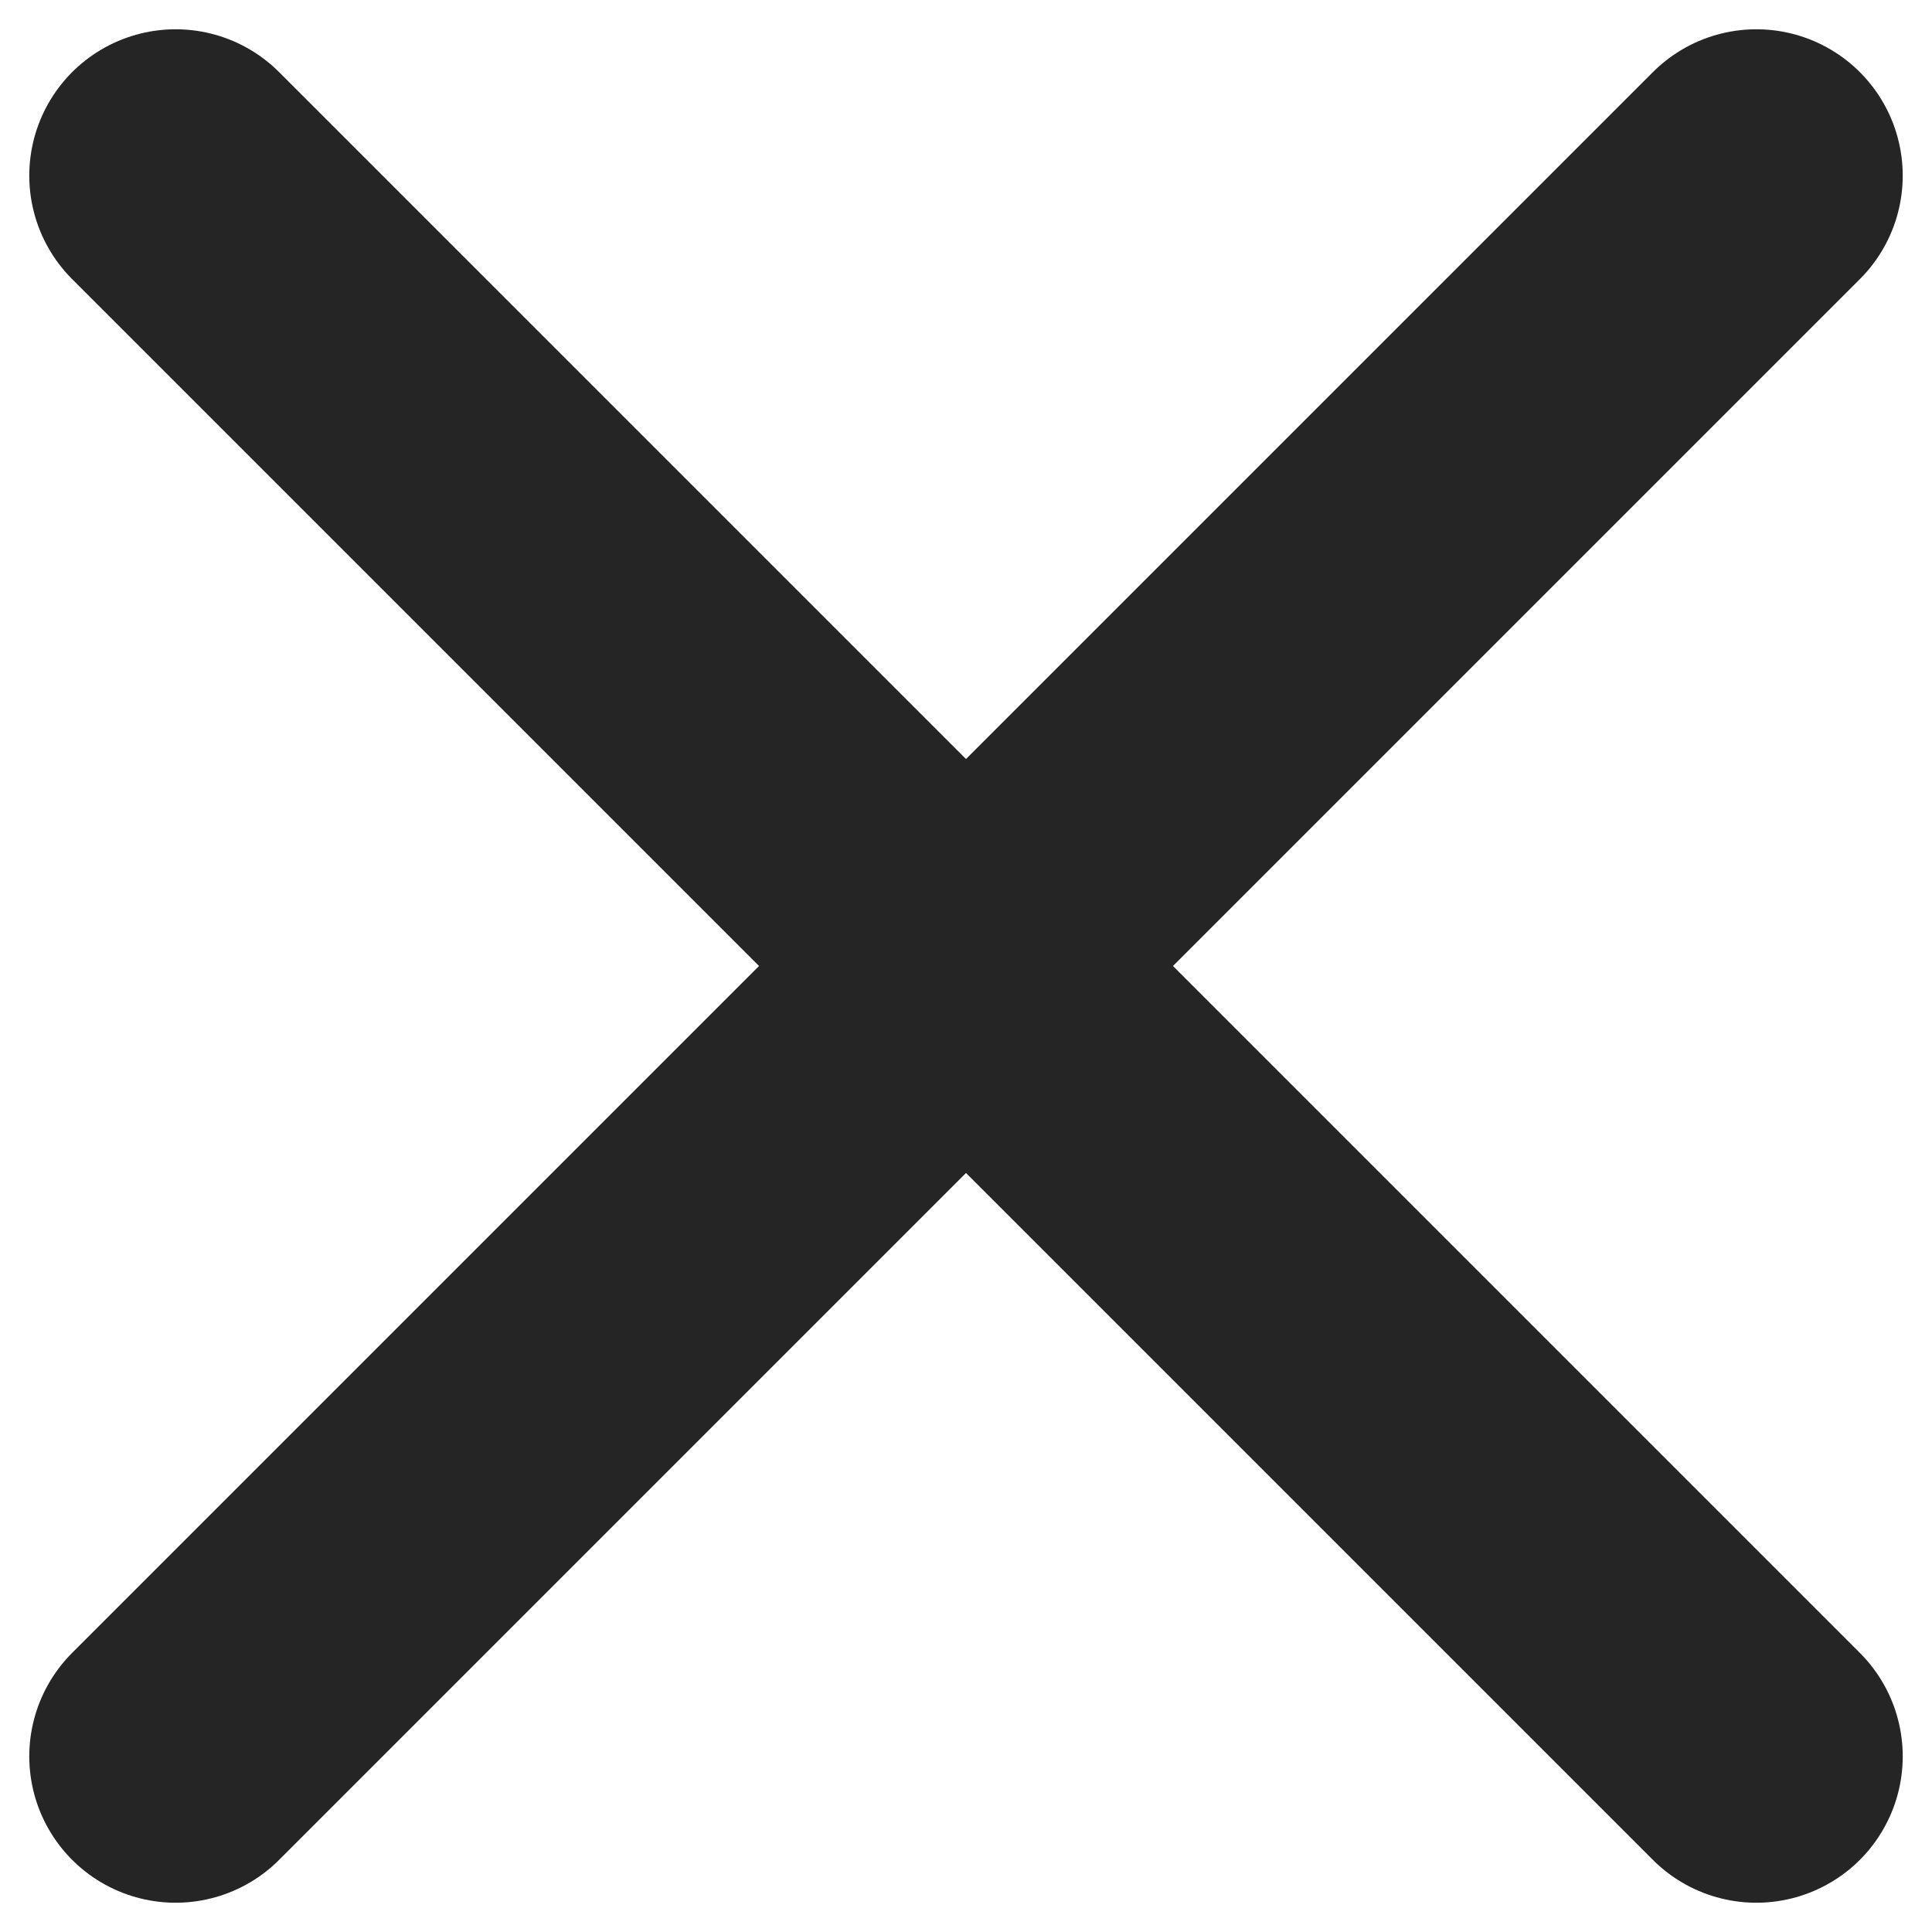
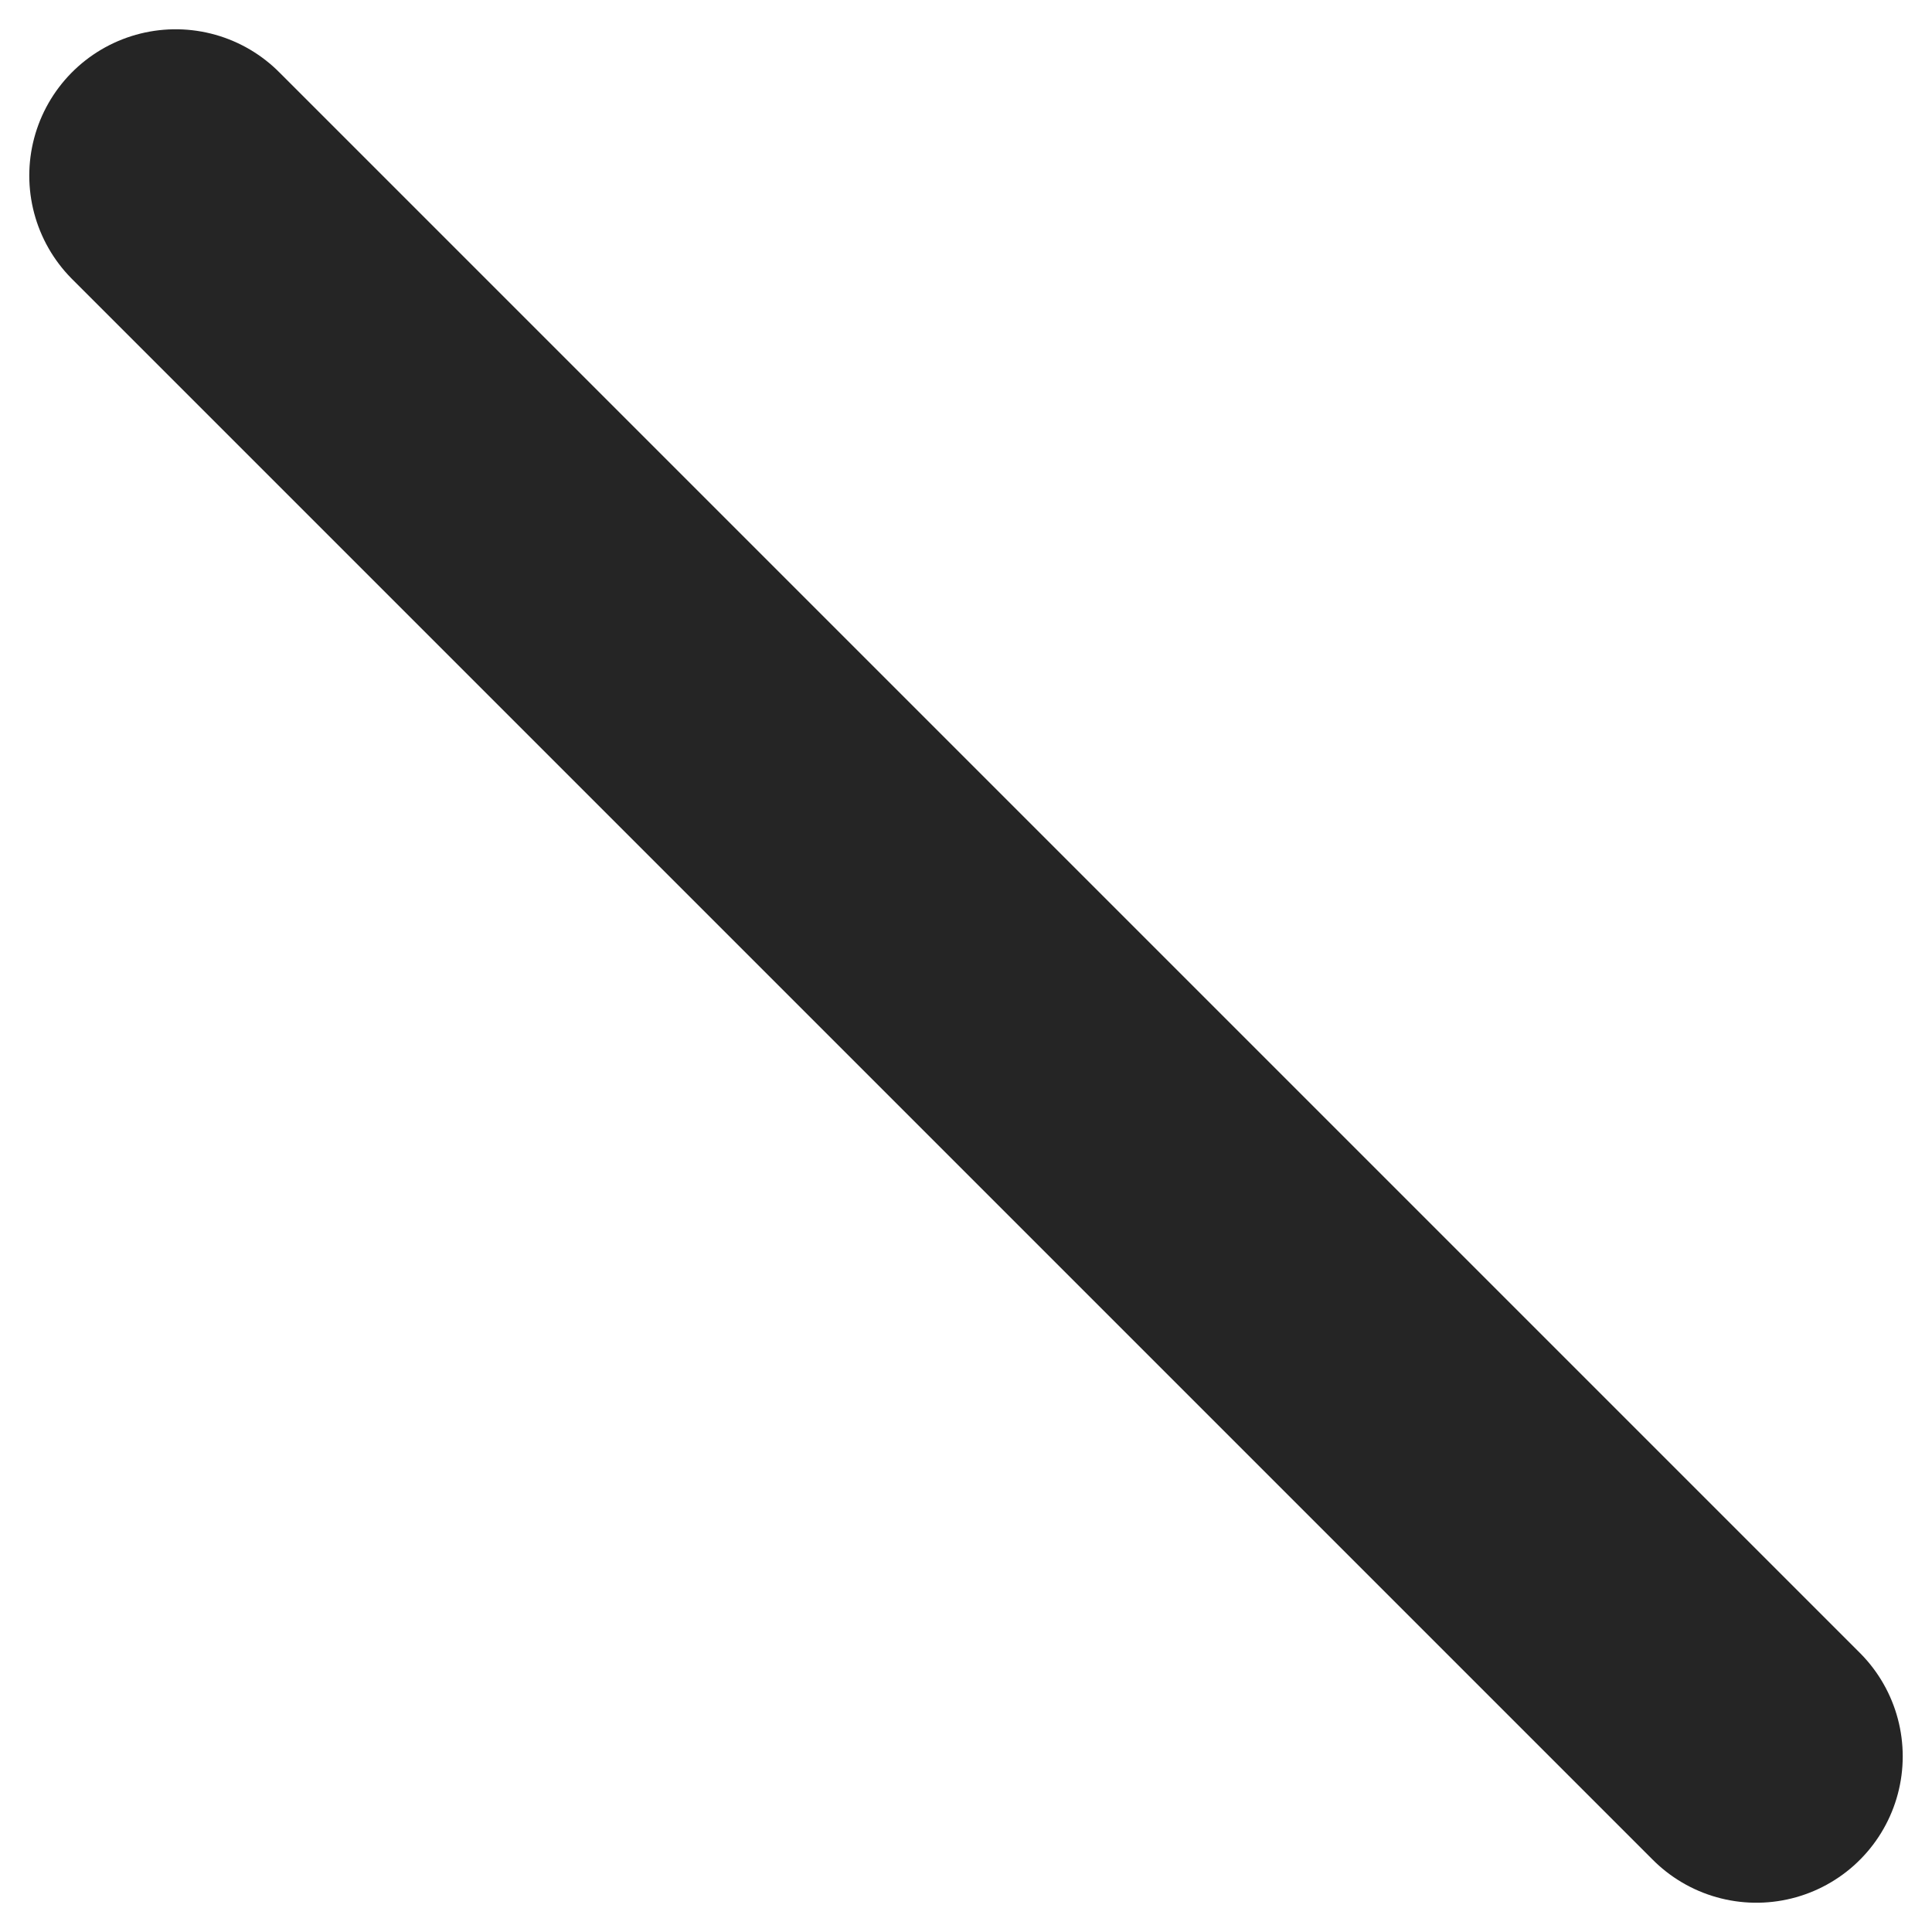
<svg xmlns="http://www.w3.org/2000/svg" width="33" height="33" viewBox="0 0 33 33" fill="none">
-   <path d="M30 3L3 30" stroke="#252525" stroke-width="5" stroke-linecap="round" stroke-linejoin="round" />
  <path d="M3 3L30 30" stroke="#252525" stroke-width="5" stroke-linecap="round" stroke-linejoin="round" />
</svg>